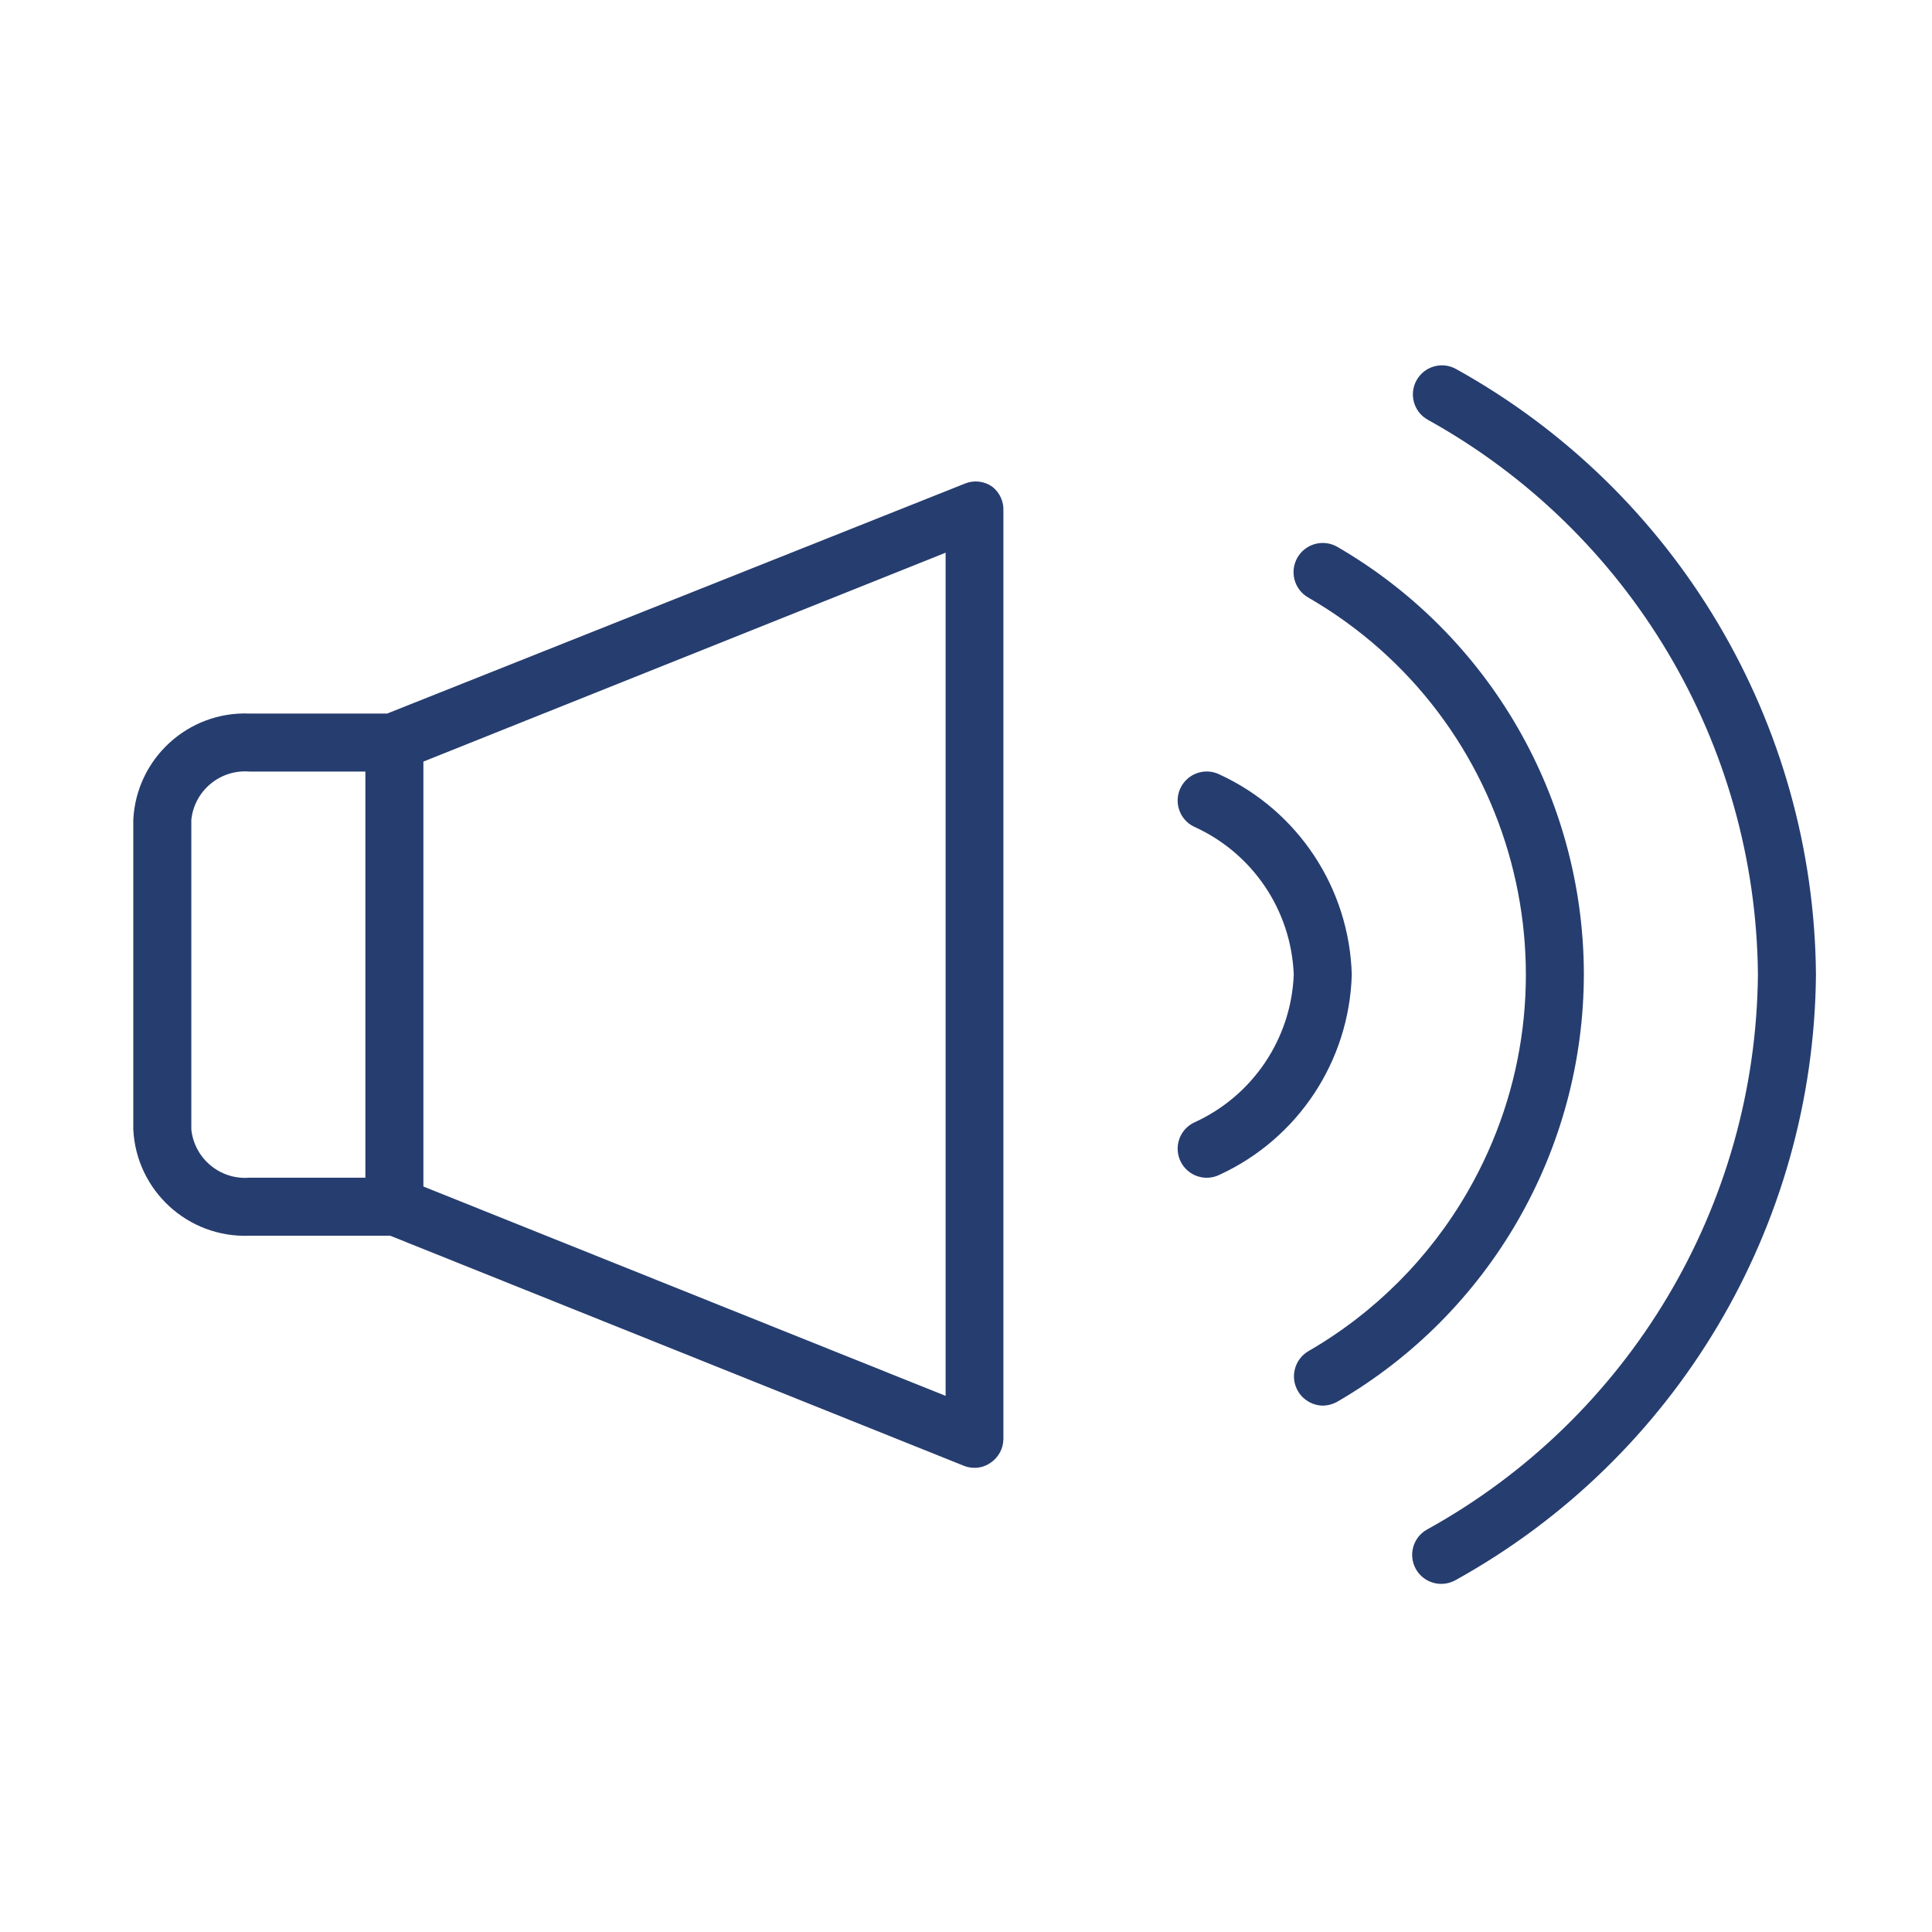
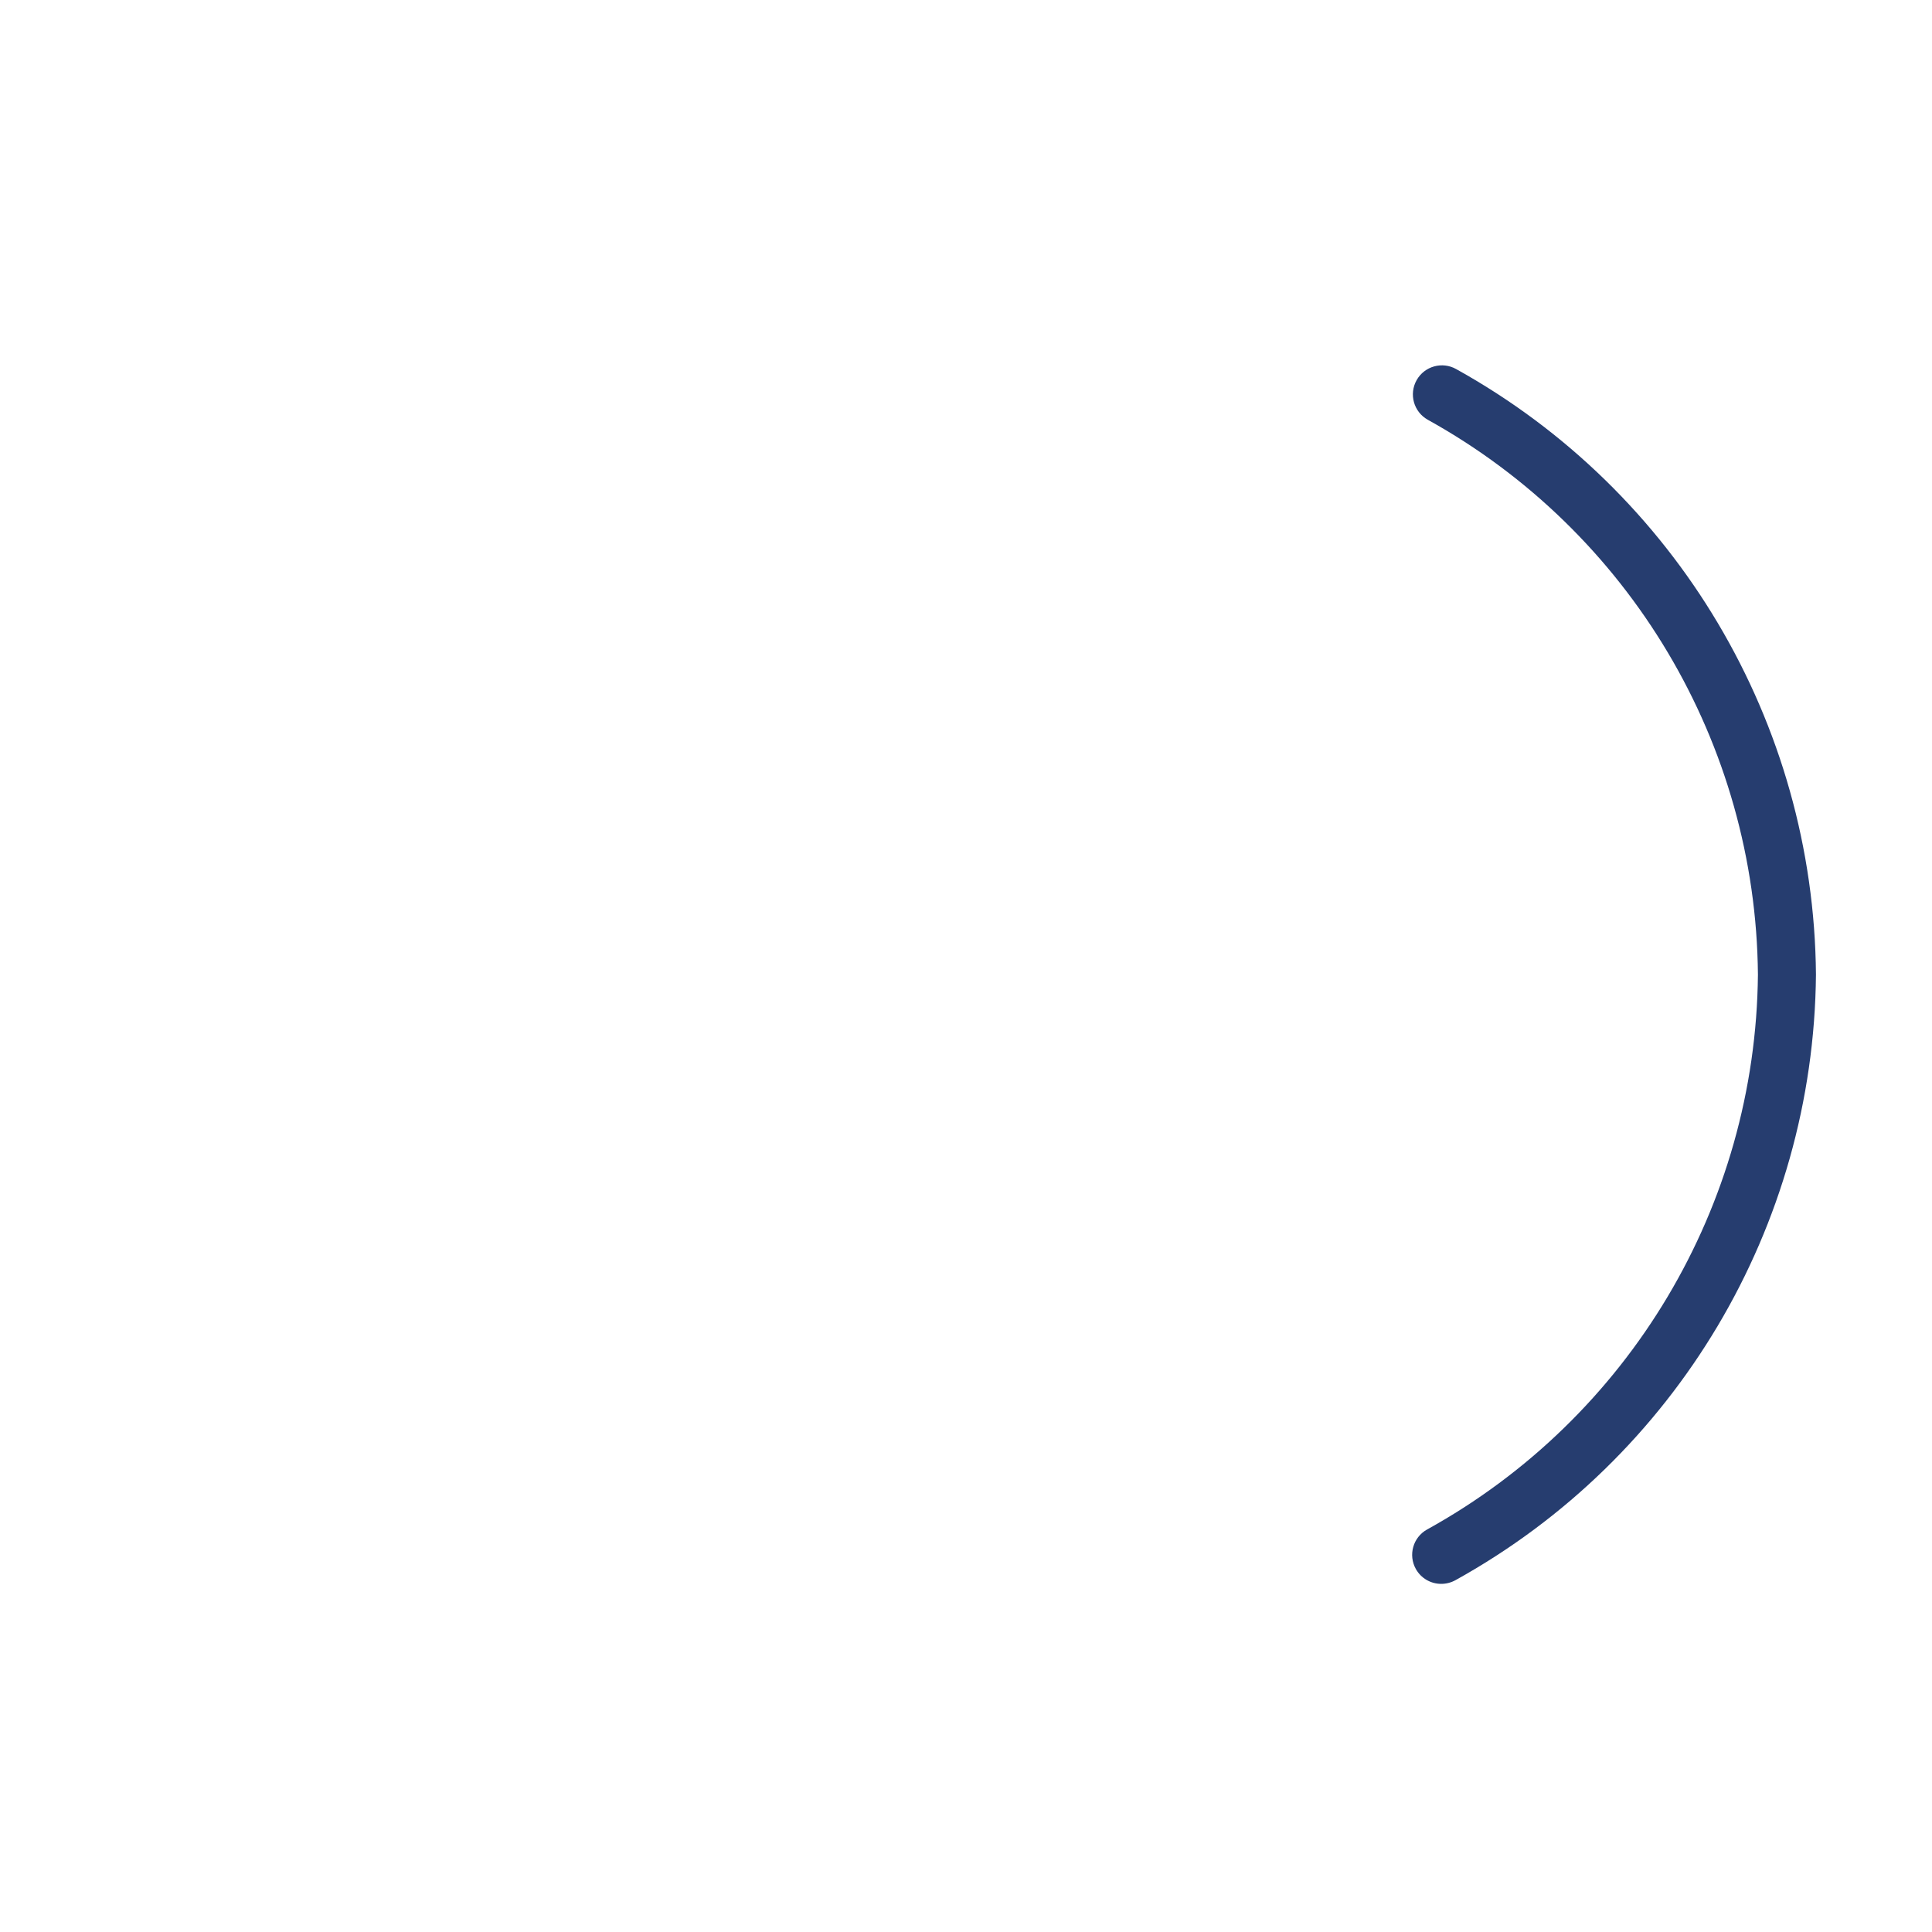
<svg xmlns="http://www.w3.org/2000/svg" width="112" height="112" xml:space="preserve" overflow="hidden">
  <g transform="translate(-93 -318)">
    <g>
      <g>
        <g>
          <g>
-             <path d="M163.708 362.902C162.876 362.486 161.864 362.823 161.448 363.656 161.031 364.488 161.369 365.5 162.201 365.916 165.609 367.443 167.856 370.769 168 374.5 167.853 378.23 165.606 381.555 162.201 383.084 161.369 383.5 161.031 384.512 161.448 385.344 161.864 386.177 162.876 386.514 163.708 386.098 168.255 383.999 171.221 379.506 171.364 374.5 171.221 369.494 168.255 365.001 163.708 362.902Z" fill="#263D6F" fill-rule="nonzero" fill-opacity="1" />
-             <path d="M184.818 374.46C184.799 364.253 179.358 354.826 170.529 349.703 169.719 349.235 168.683 349.512 168.215 350.322 167.747 351.132 168.024 352.168 168.834 352.636 180.902 359.6 185.039 375.028 178.075 387.095 175.86 390.934 172.673 394.122 168.834 396.337 168.032 396.819 167.772 397.86 168.254 398.663 168.556 399.165 169.096 399.476 169.682 399.485 169.979 399.481 170.27 399.402 170.529 399.256 179.368 394.125 184.81 384.68 184.818 374.46Z" fill="#263D6F" fill-rule="nonzero" fill-opacity="1" />
            <path d="M177.418 339.397C176.608 338.94 175.581 339.226 175.124 340.036 174.667 340.846 174.953 341.873 175.763 342.33 187.477 348.819 194.792 361.11 194.909 374.5 194.784 387.899 187.452 400.192 175.723 406.67 174.913 407.124 174.625 408.15 175.08 408.96 175.377 409.489 175.936 409.817 176.544 409.818 176.835 409.819 177.123 409.745 177.378 409.603 190.16 402.523 198.143 389.112 198.273 374.5 198.154 359.896 190.187 346.485 177.418 339.397Z" fill="#263D6F" fill-rule="nonzero" fill-opacity="1" />
-             <path d="M150.509 346.205C150.051 345.888 149.465 345.822 148.948 346.03L115.447 359.364 107.455 359.364C103.902 359.227 100.902 361.975 100.727 365.526L100.727 383.474C100.902 387.025 103.902 389.773 107.455 389.636L115.621 389.636 148.868 402.97C149.064 403.05 149.274 403.091 149.487 403.091 149.824 403.094 150.153 402.99 150.428 402.795 150.877 402.492 151.153 401.991 151.168 401.449L151.168 347.631C151.198 347.076 150.951 346.542 150.509 346.205ZM114.182 386.273 107.455 386.273C105.76 386.406 104.268 385.165 104.091 383.474L104.091 365.526C104.268 363.835 105.76 362.594 107.455 362.727L114.182 362.727ZM117.545 386.784 117.545 362.149 147.818 350.04 147.818 398.92Z" fill="#263D6F" fill-rule="nonzero" fill-opacity="1" />
          </g>
        </g>
      </g>
    </g>
  </g>
</svg>